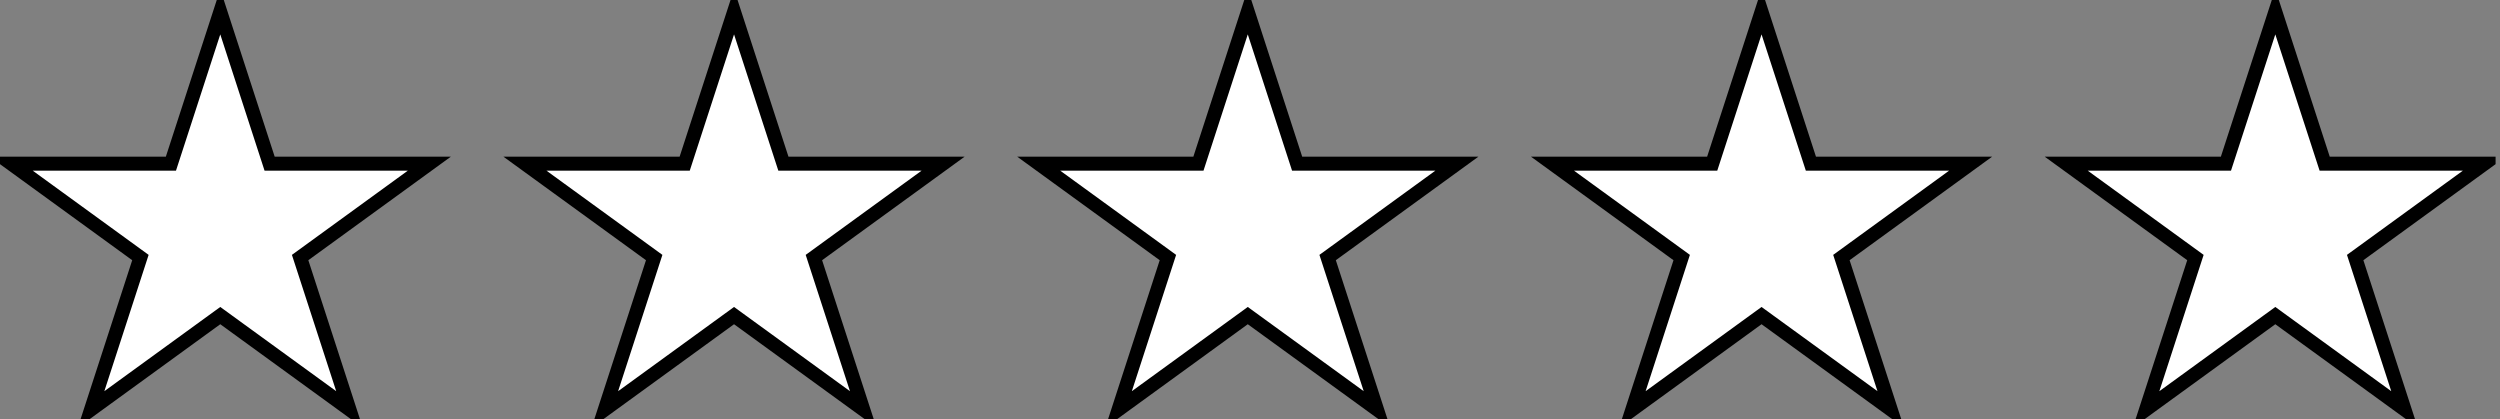
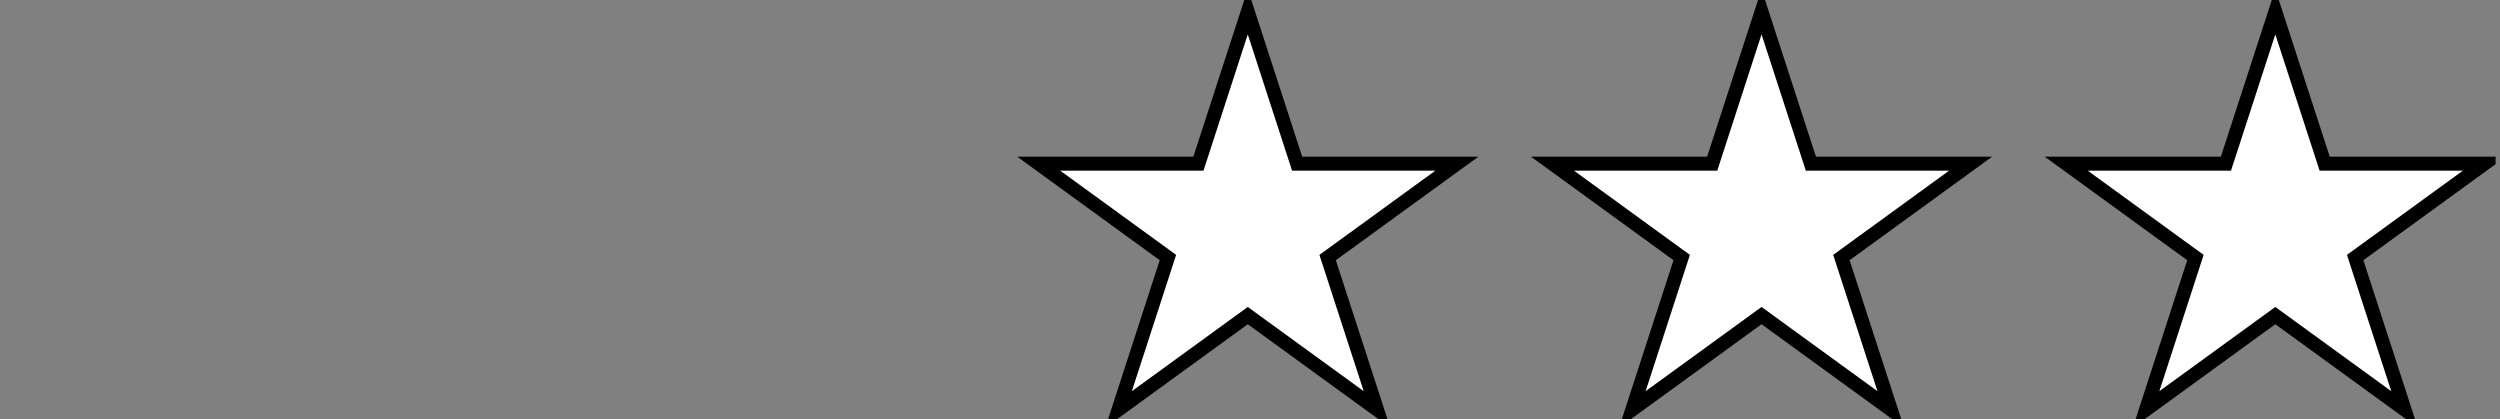
<svg xmlns="http://www.w3.org/2000/svg" width="358" height="60" viewBox="0 0 358 60" fill="none">
  <rect x="0" y="0" width="358" height="60" fill="#808080" stroke="none" />
  <g clip-path="url(#clip0_565_12)">
-     <path d="M31.543 1.688L38.61 23.438H61.48L42.978 36.88L50.045 58.634L31.543 45.193L13.04 58.634L20.108 36.88L1.605 23.438H24.475L31.543 1.688Z" fill="white" stroke="black" stroke-width="2" stroke-miterlimit="10" />
-     <path d="M105.115 1.688L112.182 23.438H135.052L116.55 36.88L123.617 58.634L105.115 45.193L86.612 58.634L93.68 36.88L75.172 23.438H98.047L105.115 1.688Z" fill="white" stroke="black" stroke-width="2" stroke-miterlimit="10" />
    <path d="M178.681 1.688L185.749 23.438H208.624L190.116 36.88L197.184 58.634L178.681 45.193L160.179 58.634L167.246 36.88L148.744 23.438H171.614L178.681 1.688Z" fill="white" stroke="black" stroke-width="2" stroke-miterlimit="10" />
    <path d="M325.825 1.688L332.893 23.438H355.763L337.26 36.88L344.328 58.634L325.825 45.193L307.318 58.634L314.385 36.88L295.883 23.438H318.753L325.825 1.688Z" fill="white" stroke="black" stroke-width="2" stroke-miterlimit="10" />
    <path d="M252.253 1.688L259.321 23.438H282.191L263.688 36.88L270.756 58.634L252.253 45.193L233.751 58.634L240.818 36.88L222.316 23.438H245.186L252.253 1.688Z" fill="white" stroke="black" stroke-width="2" stroke-miterlimit="10" />
  </g>
  <defs>
    <clipPath id="clip0_565_12">
      <rect width="357.368" height="60" fill="white" />
    </clipPath>
  </defs>
</svg>